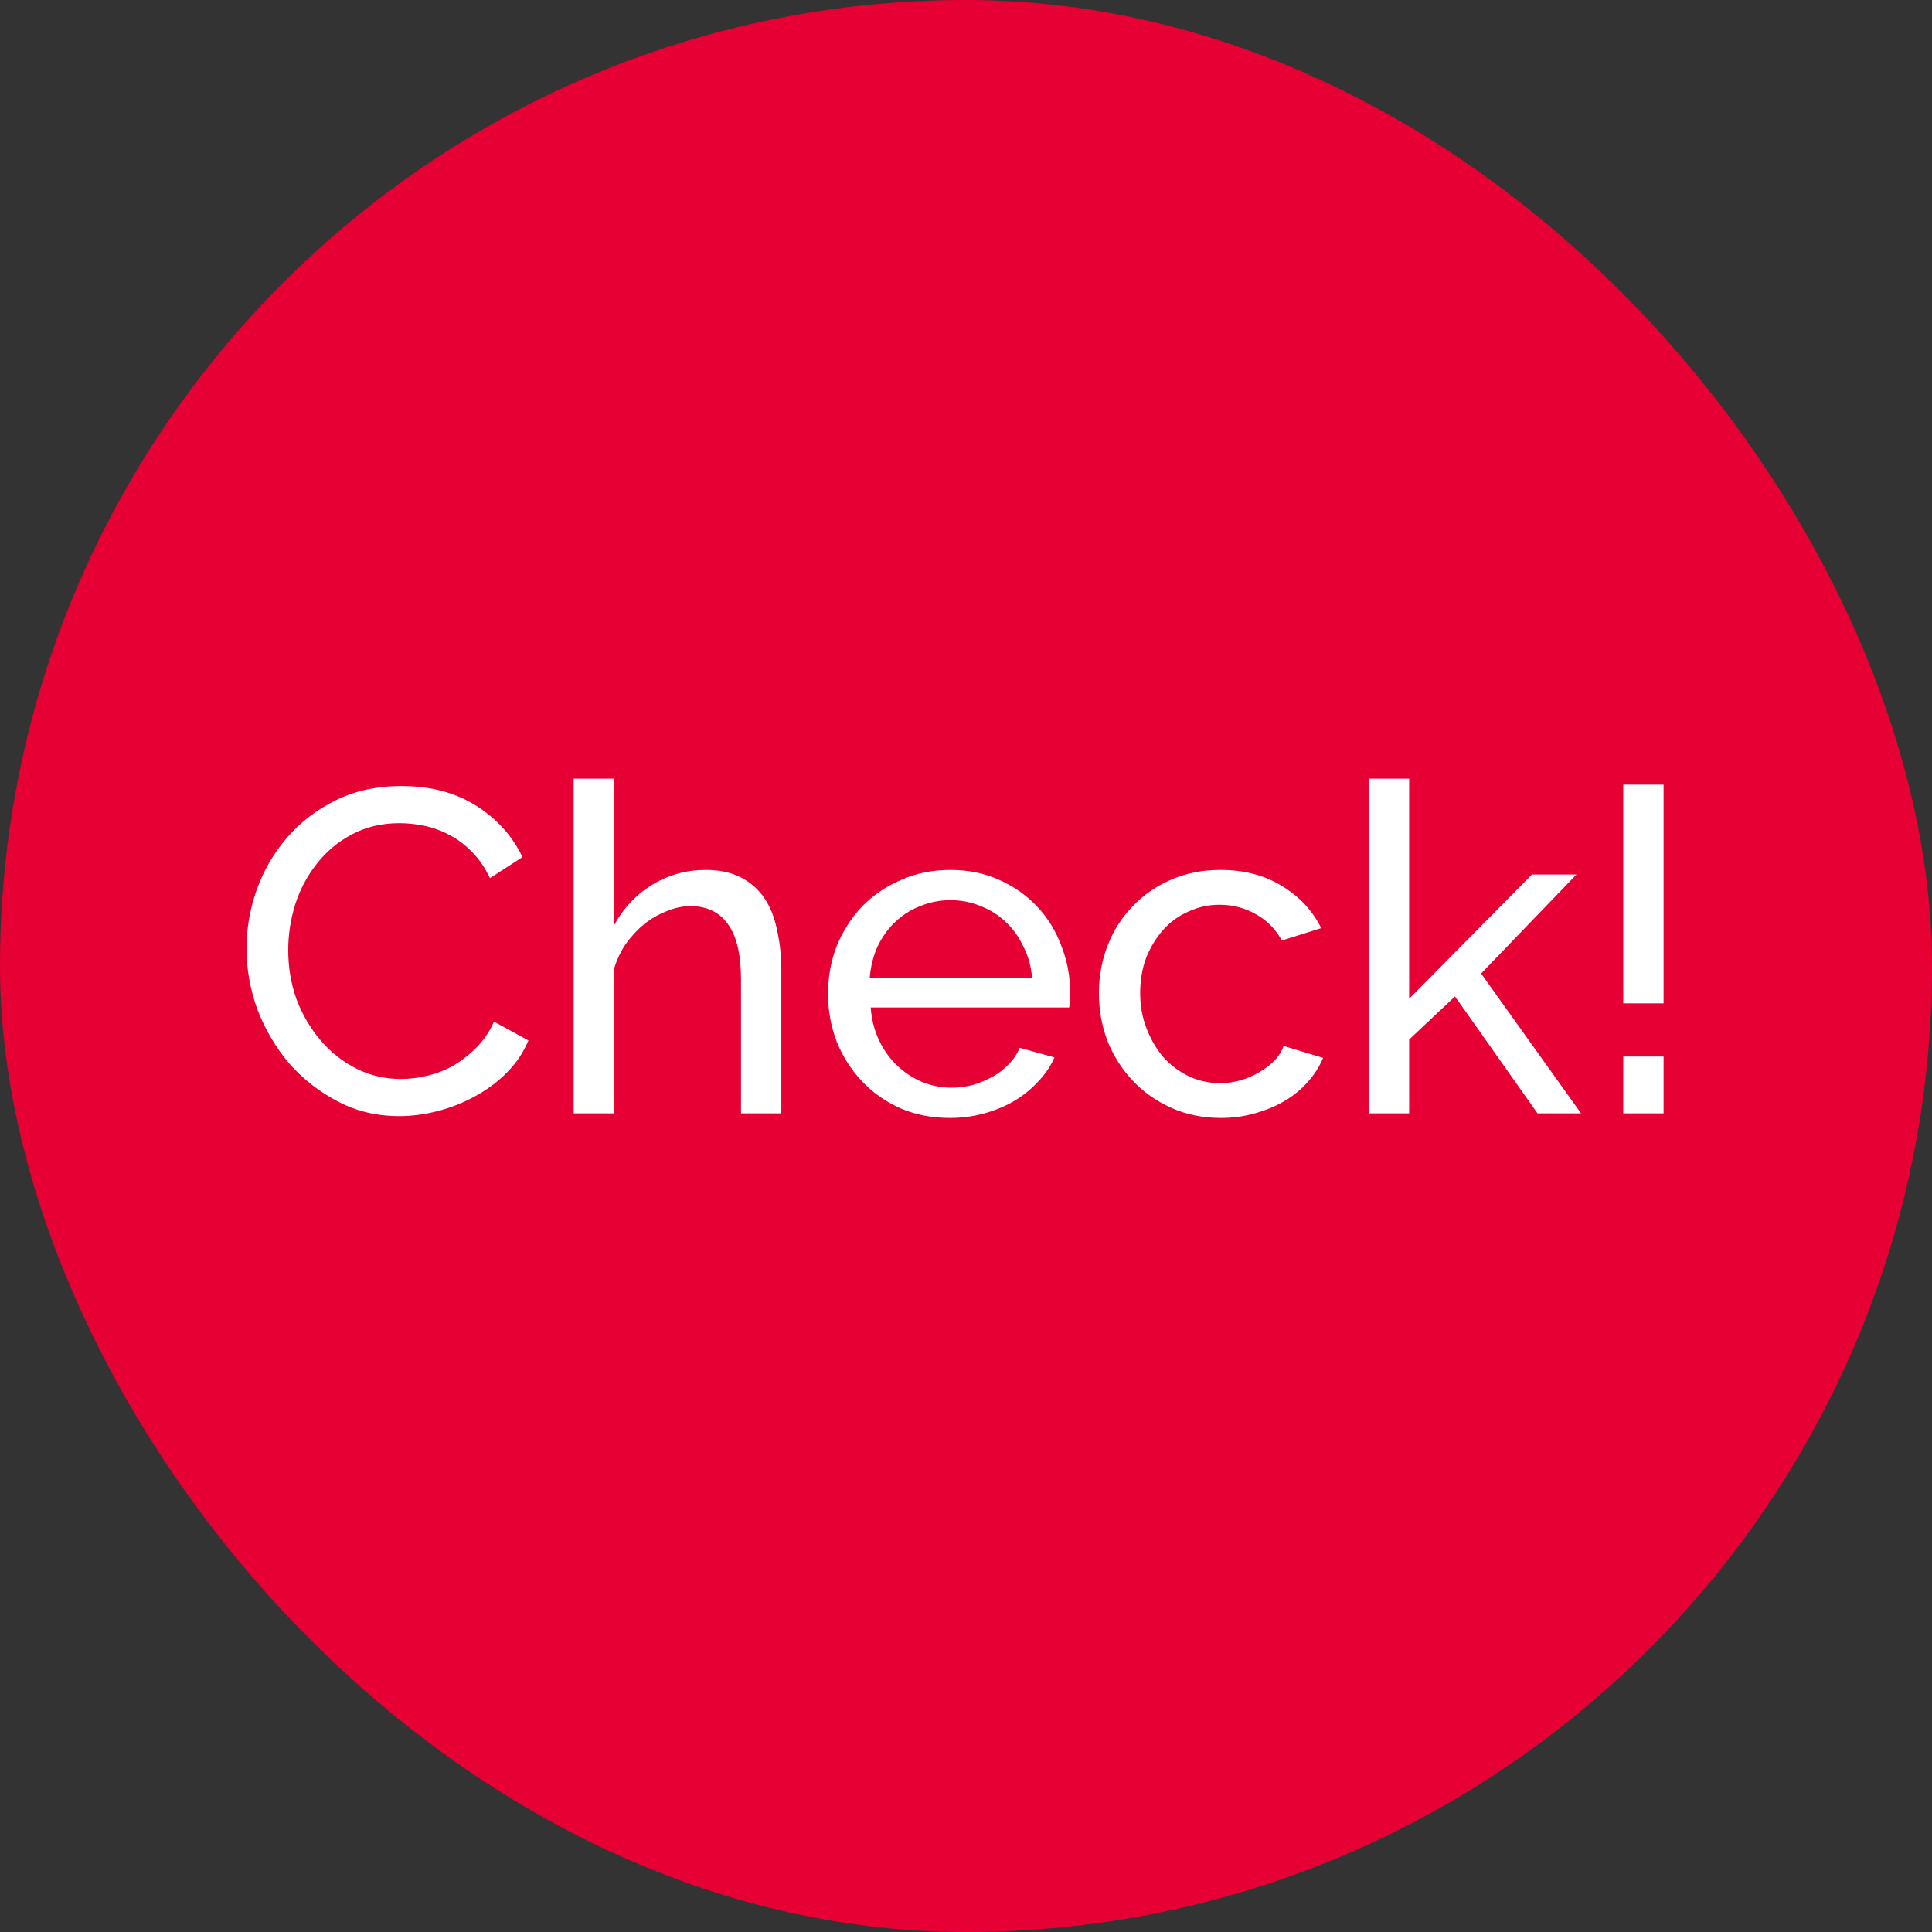
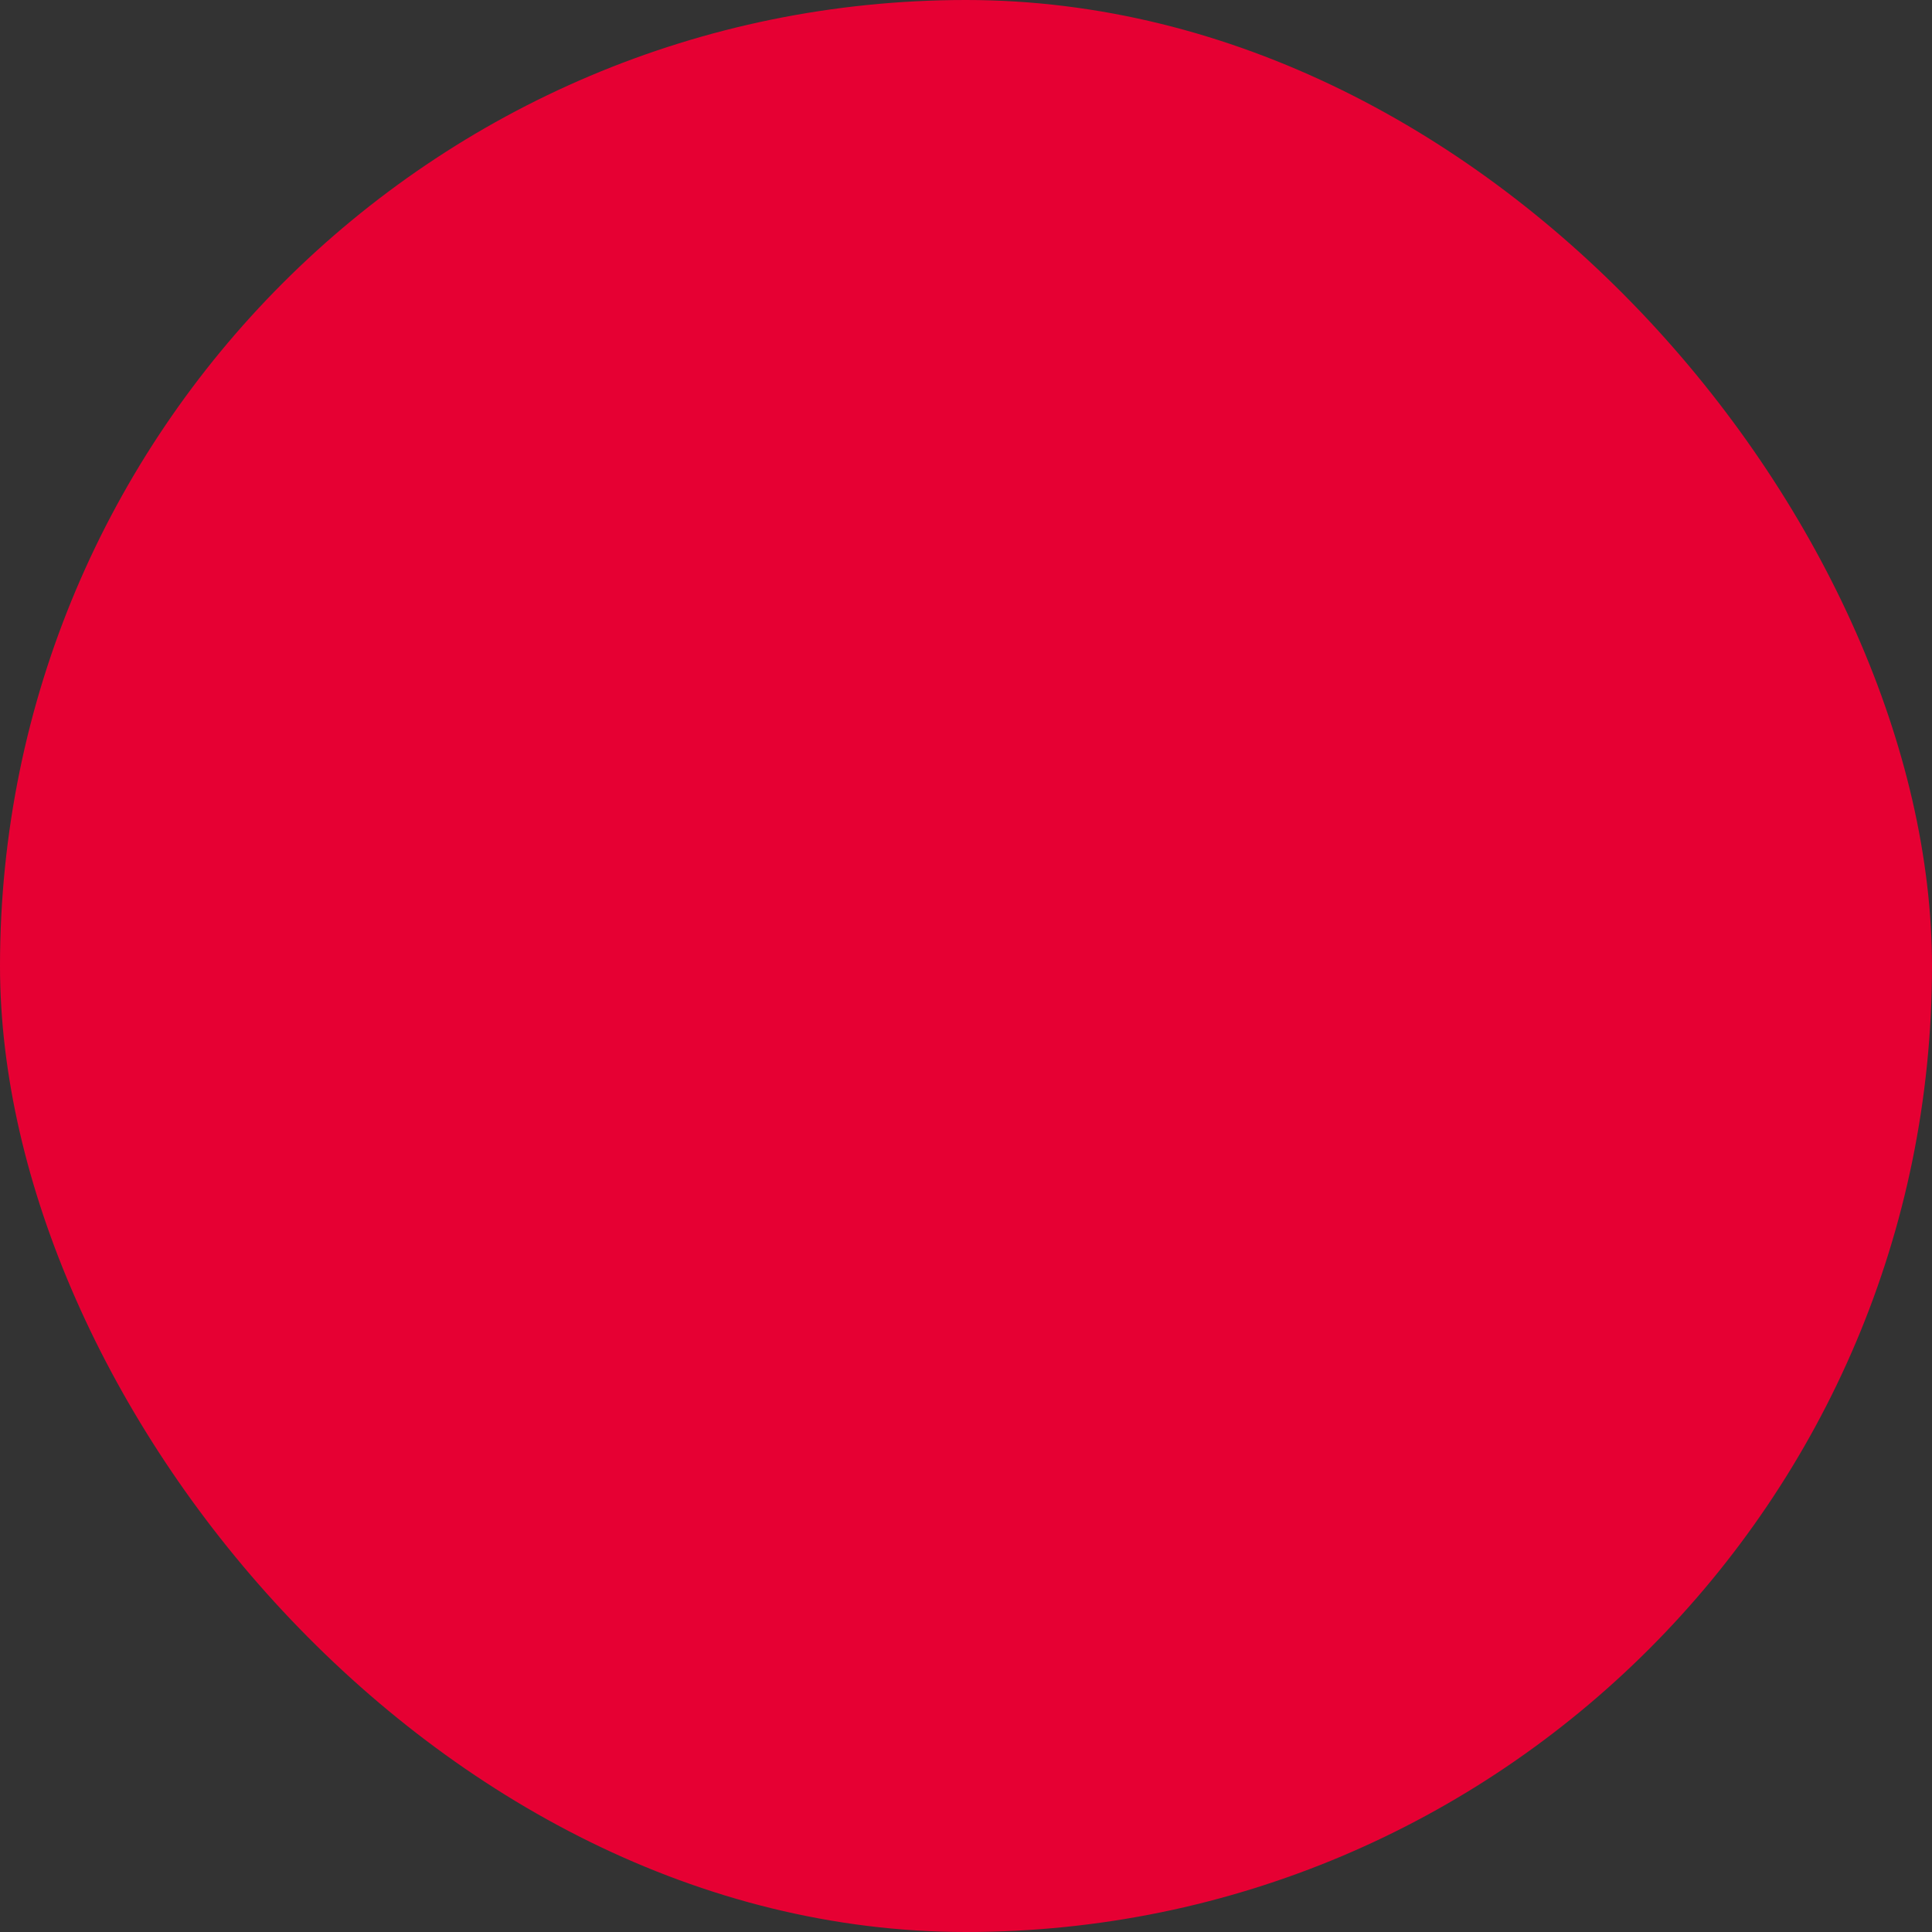
<svg xmlns="http://www.w3.org/2000/svg" width="59" height="59" viewBox="0 0 59 59" fill="none">
  <rect x="0" y="0" width="59" height="59" fill="#333333" stroke="none" />
  <rect width="59" height="59" rx="29.5" fill="#E60033" />
-   <path d="M7.528 28.96C7.528 28.363 7.631 27.77 7.836 27.182C8.051 26.585 8.359 26.053 8.76 25.586C9.171 25.11 9.67 24.727 10.258 24.438C10.846 24.149 11.514 24.004 12.26 24.004C13.147 24.004 13.908 24.205 14.542 24.606C15.177 25.007 15.648 25.53 15.956 26.174L14.962 26.818C14.813 26.501 14.631 26.235 14.416 26.02C14.211 25.805 13.982 25.633 13.73 25.502C13.488 25.371 13.236 25.278 12.974 25.222C12.713 25.166 12.456 25.138 12.204 25.138C11.654 25.138 11.164 25.255 10.734 25.488C10.314 25.712 9.96 26.011 9.67 26.384C9.381 26.748 9.162 27.163 9.012 27.63C8.872 28.087 8.802 28.549 8.802 29.016C8.802 29.539 8.886 30.038 9.054 30.514C9.232 30.981 9.474 31.396 9.782 31.76C10.09 32.124 10.454 32.413 10.874 32.628C11.294 32.843 11.752 32.95 12.246 32.95C12.508 32.95 12.774 32.917 13.044 32.852C13.324 32.787 13.59 32.684 13.842 32.544C14.094 32.395 14.328 32.213 14.542 31.998C14.766 31.774 14.948 31.508 15.088 31.2L16.138 31.774C15.98 32.147 15.756 32.479 15.466 32.768C15.186 33.048 14.864 33.286 14.5 33.482C14.146 33.678 13.768 33.827 13.366 33.93C12.965 34.033 12.573 34.084 12.19 34.084C11.509 34.084 10.884 33.935 10.314 33.636C9.745 33.337 9.25 32.95 8.83 32.474C8.42 31.989 8.098 31.443 7.864 30.836C7.64 30.22 7.528 29.595 7.528 28.96ZM23.861 34H22.629V29.912C22.629 29.156 22.499 28.596 22.237 28.232C21.976 27.859 21.593 27.672 21.089 27.672C20.847 27.672 20.604 27.723 20.361 27.826C20.119 27.919 19.89 28.05 19.675 28.218C19.47 28.386 19.283 28.587 19.115 28.82C18.957 29.053 18.835 29.31 18.751 29.59V34H17.519V23.78H18.751V28.26C19.041 27.728 19.433 27.313 19.927 27.014C20.422 26.715 20.963 26.566 21.551 26.566C21.981 26.566 22.345 26.645 22.643 26.804C22.942 26.963 23.18 27.177 23.357 27.448C23.535 27.719 23.661 28.045 23.735 28.428C23.819 28.801 23.861 29.203 23.861 29.632V34ZM29.011 34.14C28.46 34.14 27.956 34.042 27.499 33.846C27.042 33.641 26.65 33.365 26.323 33.02C25.997 32.675 25.74 32.273 25.553 31.816C25.376 31.349 25.287 30.859 25.287 30.346C25.287 29.833 25.376 29.347 25.553 28.89C25.74 28.433 25.997 28.031 26.323 27.686C26.659 27.341 27.056 27.07 27.513 26.874C27.971 26.669 28.474 26.566 29.025 26.566C29.576 26.566 30.075 26.669 30.523 26.874C30.98 27.079 31.368 27.355 31.685 27.7C32.002 28.036 32.245 28.433 32.413 28.89C32.59 29.338 32.679 29.805 32.679 30.29C32.679 30.393 32.675 30.486 32.665 30.57C32.665 30.654 32.66 30.719 32.651 30.766H26.589C26.617 31.13 26.701 31.461 26.841 31.76C26.981 32.059 27.163 32.315 27.387 32.53C27.611 32.745 27.863 32.913 28.143 33.034C28.433 33.155 28.736 33.216 29.053 33.216C29.277 33.216 29.497 33.188 29.711 33.132C29.926 33.067 30.127 32.983 30.313 32.88C30.5 32.777 30.663 32.651 30.803 32.502C30.953 32.353 31.064 32.185 31.139 31.998L32.203 32.292C32.082 32.563 31.914 32.81 31.699 33.034C31.494 33.258 31.251 33.454 30.971 33.622C30.701 33.781 30.397 33.907 30.061 34C29.725 34.093 29.375 34.14 29.011 34.14ZM31.517 29.856C31.489 29.511 31.401 29.193 31.251 28.904C31.111 28.605 30.929 28.353 30.705 28.148C30.491 27.943 30.238 27.784 29.949 27.672C29.66 27.551 29.352 27.49 29.025 27.49C28.698 27.49 28.39 27.551 28.101 27.672C27.812 27.784 27.555 27.947 27.331 28.162C27.116 28.367 26.939 28.615 26.799 28.904C26.669 29.193 26.589 29.511 26.561 29.856H31.517ZM33.559 30.332C33.559 29.819 33.647 29.333 33.825 28.876C34.002 28.419 34.254 28.022 34.581 27.686C34.907 27.341 35.295 27.07 35.743 26.874C36.2 26.669 36.709 26.566 37.269 26.566C37.997 26.566 38.622 26.729 39.145 27.056C39.677 27.373 40.078 27.803 40.349 28.344L39.145 28.722C38.958 28.377 38.697 28.111 38.361 27.924C38.025 27.728 37.651 27.63 37.241 27.63C36.905 27.63 36.587 27.7 36.289 27.84C35.99 27.971 35.733 28.157 35.519 28.4C35.304 28.643 35.131 28.927 35.001 29.254C34.879 29.581 34.819 29.94 34.819 30.332C34.819 30.715 34.884 31.074 35.015 31.41C35.145 31.746 35.318 32.04 35.533 32.292C35.757 32.535 36.013 32.726 36.303 32.866C36.601 33.006 36.919 33.076 37.255 33.076C37.469 33.076 37.679 33.048 37.885 32.992C38.099 32.927 38.291 32.843 38.459 32.74C38.636 32.637 38.79 32.521 38.921 32.39C39.051 32.25 39.145 32.101 39.201 31.942L40.405 32.306C40.293 32.577 40.134 32.824 39.929 33.048C39.733 33.272 39.499 33.463 39.229 33.622C38.958 33.781 38.655 33.907 38.319 34C37.992 34.093 37.647 34.14 37.283 34.14C36.732 34.14 36.228 34.037 35.771 33.832C35.313 33.627 34.921 33.351 34.595 33.006C34.268 32.661 34.011 32.259 33.825 31.802C33.647 31.335 33.559 30.845 33.559 30.332ZM46.953 34L44.433 30.43L43.033 31.746V34H41.801V23.78H43.033V30.5L46.785 26.706H48.143L45.231 29.73L48.283 34H46.953ZM49.572 30.64V23.962H50.803V30.64H49.572ZM49.572 34V32.264H50.803V34H49.572Z" fill="white" />
</svg>